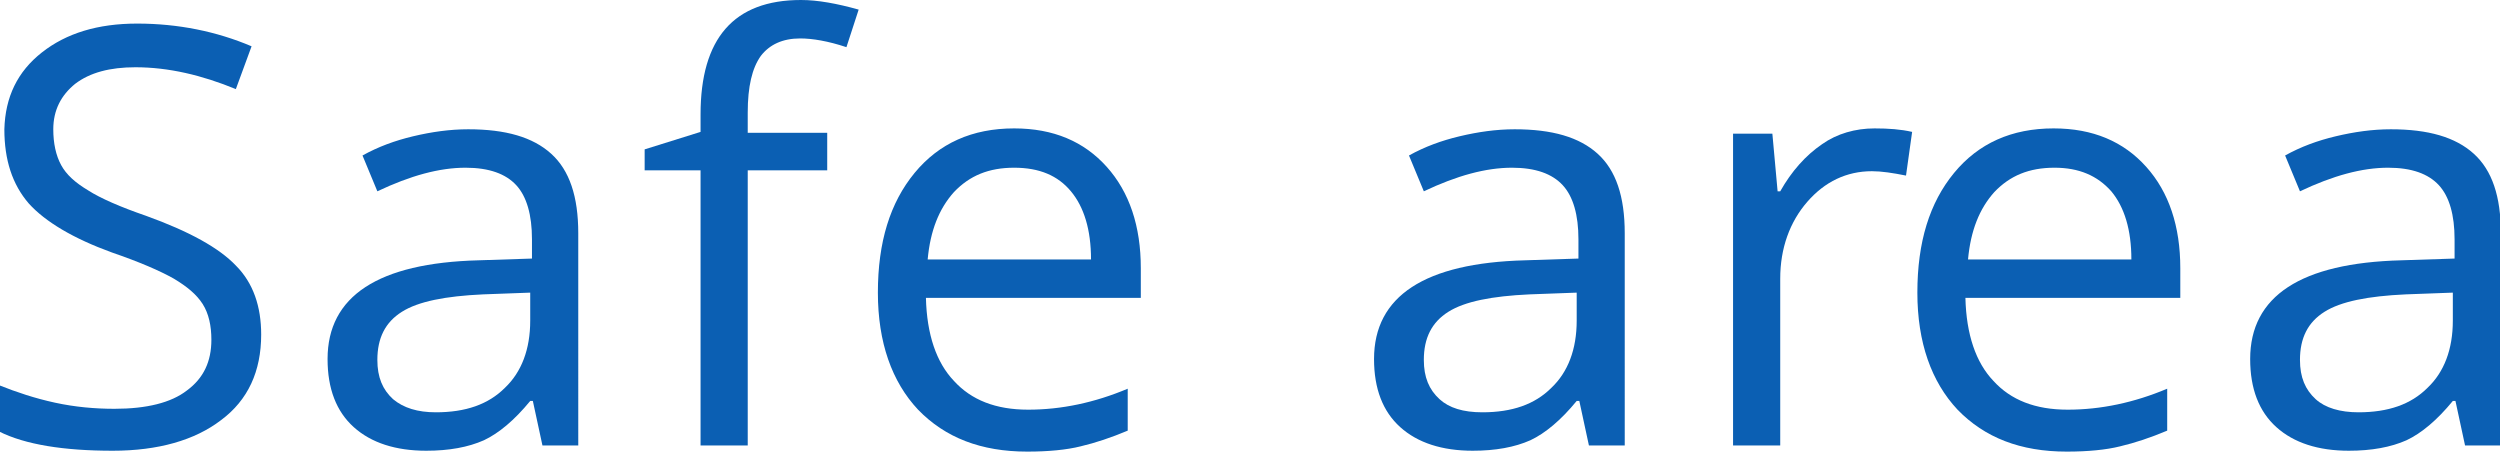
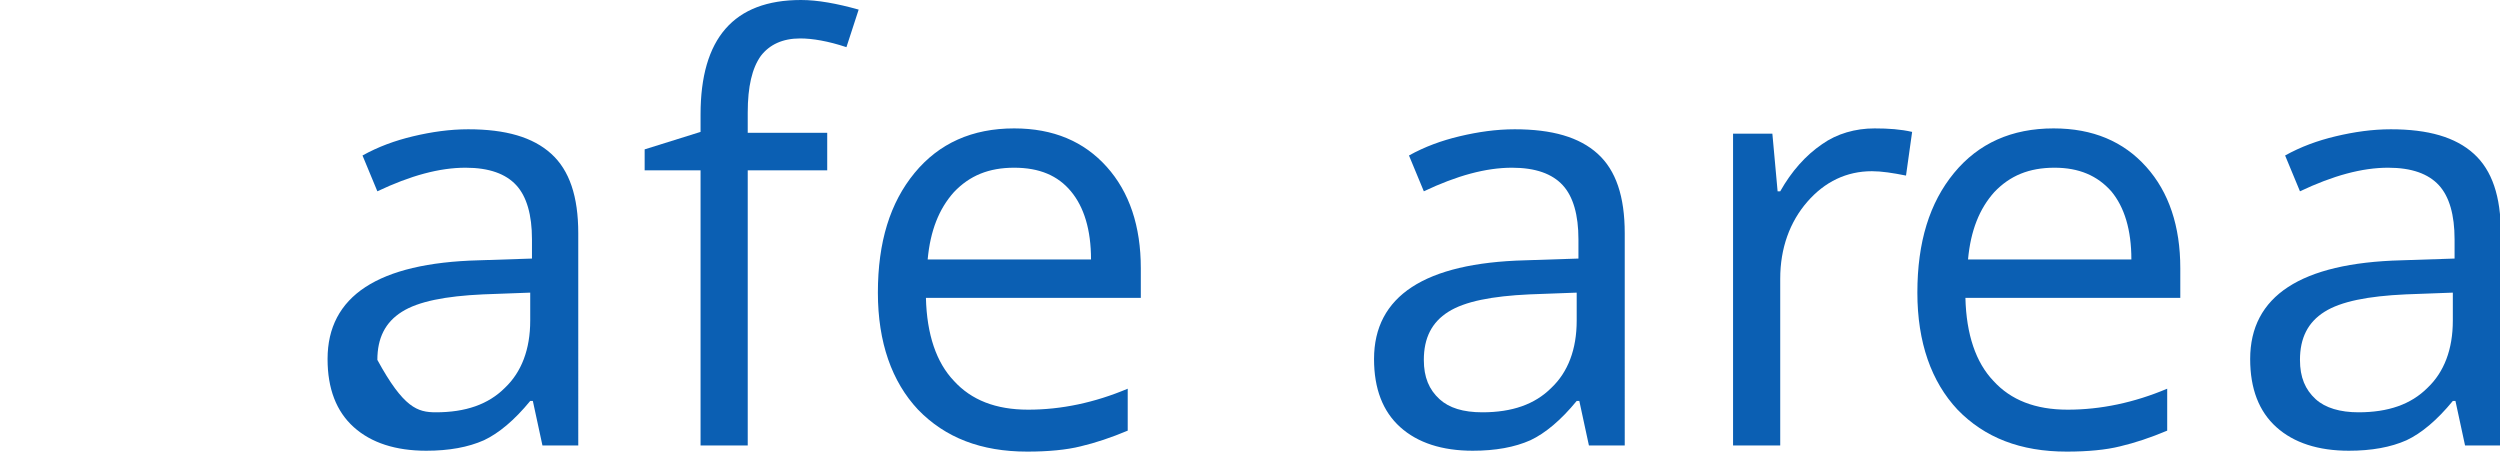
<svg xmlns="http://www.w3.org/2000/svg" id="Слой_1" x="0px" y="0px" viewBox="0 0 286.2 51.7" xml:space="preserve">
  <g>
-     <path fill="#0B5FB3" d="M29.9,38.3c0,4.2-1.5,7.5-4.6,9.8c-3,2.3-7.2,3.5-12.4,3.5c-5.6,0-10-0.7-13-2.2v-5.3c2,0.8,4.1,1.5,6.4,2 c2.3,0.5,4.6,0.7,6.8,0.7c3.7,0,6.5-0.7,8.3-2.1c1.9-1.4,2.8-3.3,2.8-5.8c0-1.6-0.3-3-1-4.1c-0.7-1.1-1.8-2-3.3-2.9 c-1.6-0.9-3.9-1.9-7.1-3c-4.4-1.6-7.6-3.5-9.5-5.6c-1.9-2.2-2.8-5-2.8-8.5C0.6,11.1,2,8.2,4.8,6c2.8-2.2,6.4-3.3,10.9-3.3 c4.7,0,9.1,0.9,13.1,2.6L27,10.2c-3.9-1.6-7.7-2.5-11.5-2.5c-2.9,0-5.2,0.6-6.9,1.9c-1.6,1.3-2.5,3-2.5,5.2c0,1.6,0.3,3,0.9,4.1 c0.6,1.1,1.6,2,3.1,2.9c1.4,0.9,3.7,1.9,6.6,2.9c5,1.8,8.4,3.7,10.3,5.7C29,32.4,29.9,35.1,29.9,38.3z" />
-     <path fill="#0B5FB3" d="M62.1,51l-1.1-5.1h-0.3c-1.8,2.2-3.6,3.7-5.3,4.5c-1.8,0.8-4,1.2-6.6,1.2c-3.5,0-6.3-0.9-8.3-2.7 s-3-4.4-3-7.8c0-7.2,5.8-11,17.3-11.3l6.1-0.2v-2.2c0-2.8-0.6-4.9-1.8-6.2c-1.2-1.3-3.1-2-5.8-2c-3,0-6.3,0.9-10.1,2.7l-1.7-4.1 c1.8-1,3.7-1.7,5.8-2.2c2.1-0.5,4.2-0.8,6.3-0.8c4.3,0,7.4,0.9,9.5,2.8c2.1,1.9,3.1,4.9,3.1,9.1V51H62.1z M49.9,47.2 c3.4,0,6-0.9,7.9-2.8c1.9-1.8,2.9-4.4,2.9-7.7v-3.2l-5.4,0.2c-4.3,0.2-7.4,0.8-9.3,2s-2.8,3-2.8,5.5c0,2,0.6,3.4,1.8,4.5 C46.2,46.7,47.8,47.2,49.9,47.2z" />
+     <path fill="#0B5FB3" d="M62.1,51l-1.1-5.1h-0.3c-1.8,2.2-3.6,3.7-5.3,4.5c-1.8,0.8-4,1.2-6.6,1.2c-3.5,0-6.3-0.9-8.3-2.7 s-3-4.4-3-7.8c0-7.2,5.8-11,17.3-11.3l6.1-0.2v-2.2c0-2.8-0.6-4.9-1.8-6.2c-1.2-1.3-3.1-2-5.8-2c-3,0-6.3,0.9-10.1,2.7l-1.7-4.1 c1.8-1,3.7-1.7,5.8-2.2c2.1-0.5,4.2-0.8,6.3-0.8c4.3,0,7.4,0.9,9.5,2.8c2.1,1.9,3.1,4.9,3.1,9.1V51H62.1z M49.9,47.2 c3.4,0,6-0.9,7.9-2.8c1.9-1.8,2.9-4.4,2.9-7.7v-3.2l-5.4,0.2c-4.3,0.2-7.4,0.8-9.3,2s-2.8,3-2.8,5.5C46.2,46.7,47.8,47.2,49.9,47.2z" />
    <path fill="#0B5FB3" d="M94.7,19.5h-9.1V51h-5.4V19.5h-6.4v-2.4l6.4-2v-2C80.2,4.4,84,0,91.7,0c1.9,0,4.1,0.4,6.6,1.1l-1.4,4.3 c-2.1-0.7-3.9-1-5.3-1c-2,0-3.5,0.7-4.5,2c-1,1.4-1.5,3.5-1.5,6.5v2.3h9.1V19.5z" />
    <path fill="#0B5FB3" d="M117.6,51.7c-5.3,0-9.4-1.6-12.5-4.8c-3-3.2-4.6-7.7-4.6-13.4c0-5.8,1.4-10.3,4.2-13.7s6.6-5.1,11.4-5.1 c4.5,0,8,1.5,10.6,4.4c2.6,2.9,3.9,6.8,3.9,11.6v3.4h-24.6c0.1,4.2,1.2,7.4,3.2,9.5c2,2.2,4.8,3.3,8.5,3.3c3.8,0,7.6-0.8,11.4-2.4 v4.8c-1.9,0.8-3.7,1.4-5.4,1.8C122.1,51.5,120,51.7,117.6,51.7z M116.1,19.2c-2.9,0-5.1,0.9-6.9,2.8c-1.7,1.9-2.7,4.4-3,7.7h18.7 c0-3.4-0.8-6-2.3-7.8C121.1,20.1,119,19.2,116.1,19.2z" />
    <path fill="#0B5FB3" d="M181.9,51l-1.1-5.1h-0.3c-1.8,2.2-3.6,3.7-5.3,4.5c-1.8,0.8-4,1.2-6.6,1.2c-3.5,0-6.3-0.9-8.3-2.7 s-3-4.4-3-7.8c0-7.2,5.8-11,17.3-11.3l6.1-0.2v-2.2c0-2.8-0.6-4.9-1.8-6.2c-1.2-1.3-3.1-2-5.8-2c-3,0-6.3,0.9-10.1,2.7l-1.7-4.1 c1.8-1,3.7-1.7,5.8-2.2c2.1-0.5,4.2-0.8,6.3-0.8c4.3,0,7.4,0.9,9.5,2.8c2.1,1.9,3.1,4.9,3.1,9.1V51H181.9z M169.7,47.2 c3.4,0,6-0.9,7.9-2.8c1.9-1.8,2.9-4.4,2.9-7.7v-3.2l-5.4,0.2c-4.3,0.2-7.4,0.8-9.3,2s-2.8,3-2.8,5.5c0,2,0.6,3.4,1.8,4.5 C165.9,46.7,167.5,47.2,169.7,47.2z" />
    <path fill="#0B5FB3" d="M214.6,14.7c1.6,0,3,0.1,4.3,0.4l-0.7,5c-1.5-0.3-2.8-0.5-3.9-0.5c-2.9,0-5.4,1.2-7.4,3.5s-3.1,5.3-3.1,8.8 V51h-5.4V15.3h4.5l0.6,6.6h0.3c1.3-2.3,2.9-4.1,4.8-5.4C210.3,15.3,212.4,14.7,214.6,14.7z" />
    <path fill="#0B5FB3" d="M236.6,51.7c-5.3,0-9.4-1.6-12.5-4.8c-3-3.2-4.6-7.7-4.6-13.4c0-5.8,1.4-10.3,4.2-13.7s6.6-5.1,11.4-5.1 c4.5,0,8,1.5,10.6,4.4c2.6,2.9,3.9,6.8,3.9,11.6v3.4h-24.6c0.1,4.2,1.2,7.4,3.2,9.5c2,2.2,4.8,3.3,8.5,3.3c3.8,0,7.6-0.8,11.4-2.4 v4.8c-1.9,0.8-3.7,1.4-5.4,1.8C241.1,51.5,239,51.7,236.6,51.7z M235.2,19.2c-2.9,0-5.1,0.9-6.9,2.8c-1.7,1.9-2.7,4.4-3,7.7h18.7 c0-3.4-0.8-6-2.3-7.8C240.1,20.1,238,19.2,235.2,19.2z" />
    <path fill="#0B5FB3" d="M282.2,51l-1.1-5.1h-0.3c-1.8,2.2-3.6,3.7-5.3,4.5c-1.8,0.8-4,1.2-6.6,1.2c-3.5,0-6.3-0.9-8.3-2.7 s-3-4.4-3-7.8c0-7.2,5.8-11,17.3-11.3l6.1-0.2v-2.2c0-2.8-0.6-4.9-1.8-6.2c-1.2-1.3-3.1-2-5.8-2c-3,0-6.3,0.9-10.1,2.7l-1.7-4.1 c1.8-1,3.7-1.7,5.8-2.2c2.1-0.5,4.2-0.8,6.3-0.8c4.3,0,7.4,0.9,9.5,2.8c2.1,1.9,3.1,4.9,3.1,9.1V51H282.2z M270,47.2 c3.4,0,6-0.9,7.9-2.8c1.9-1.8,2.9-4.4,2.9-7.7v-3.2l-5.4,0.2c-4.3,0.2-7.4,0.8-9.3,2s-2.8,3-2.8,5.5c0,2,0.6,3.4,1.8,4.5 C266.2,46.7,267.9,47.2,270,47.2z" />
  </g>
</svg>